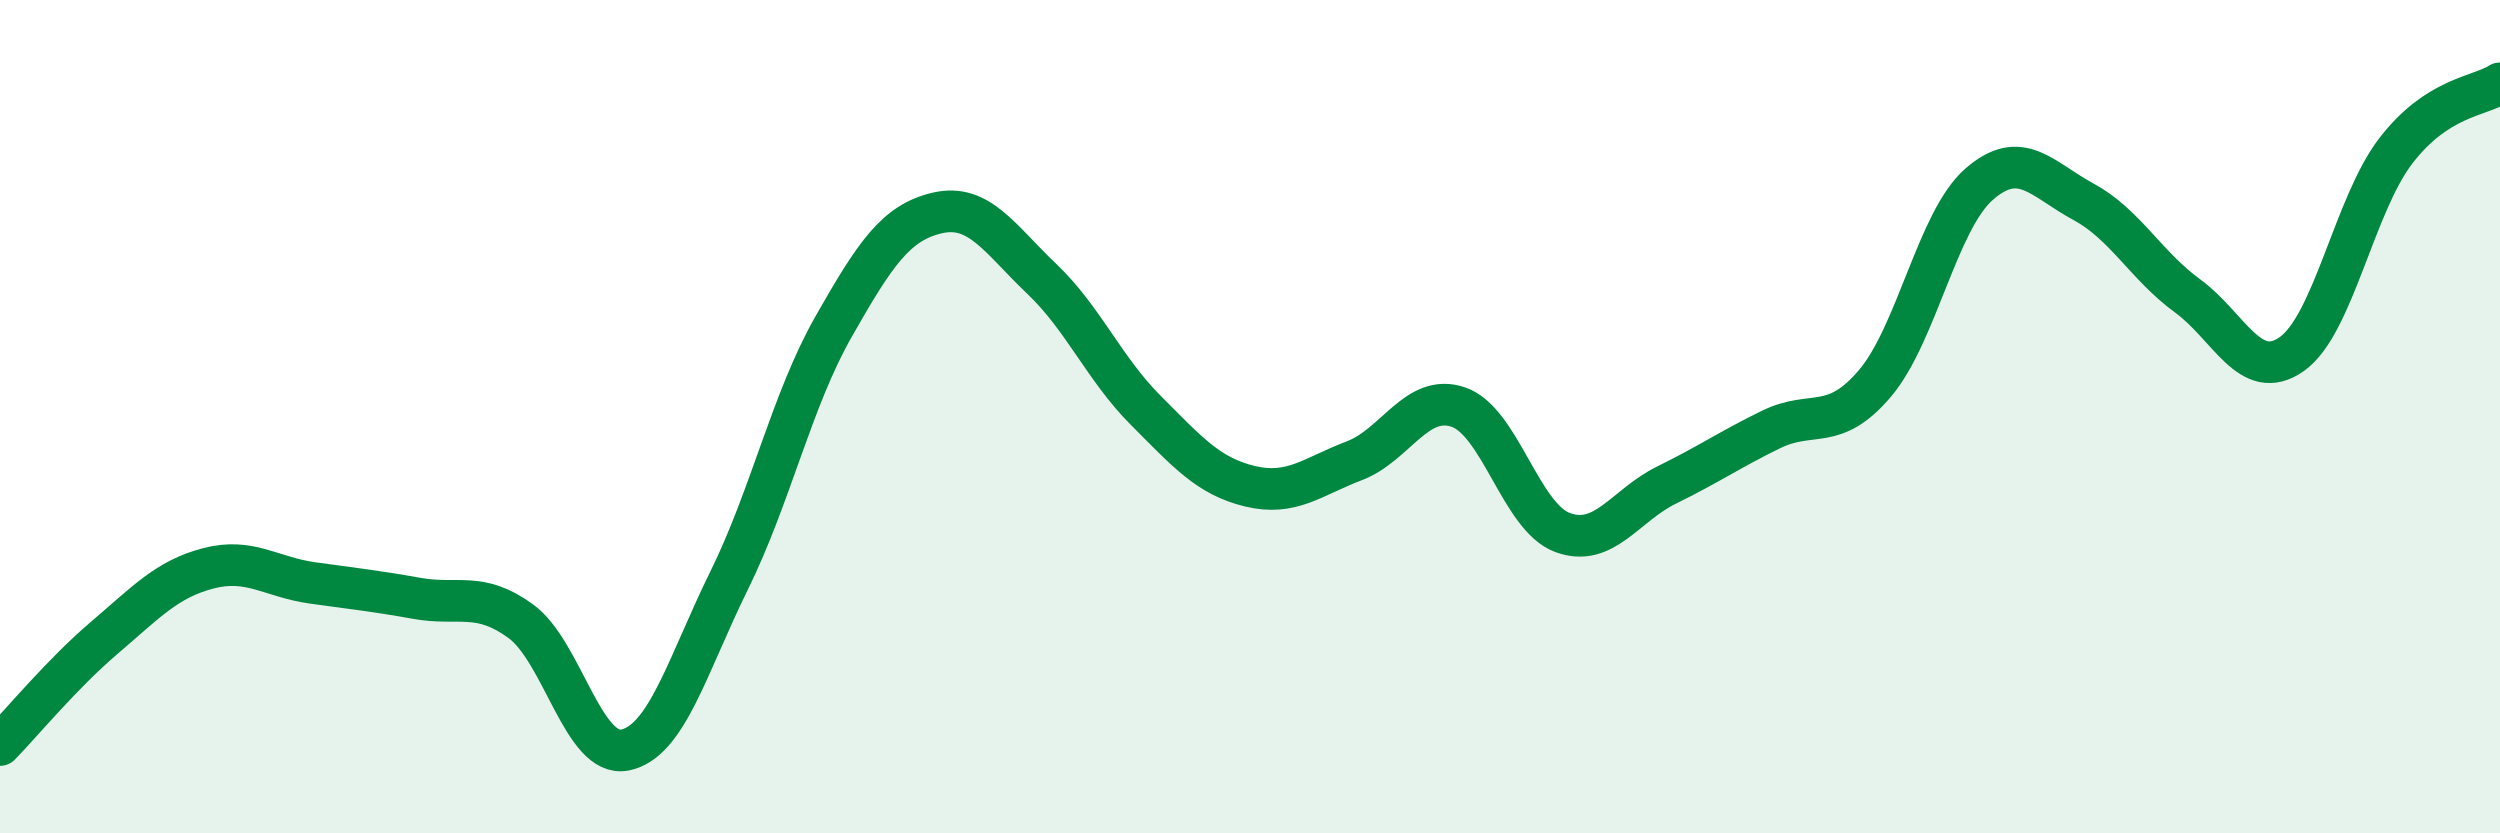
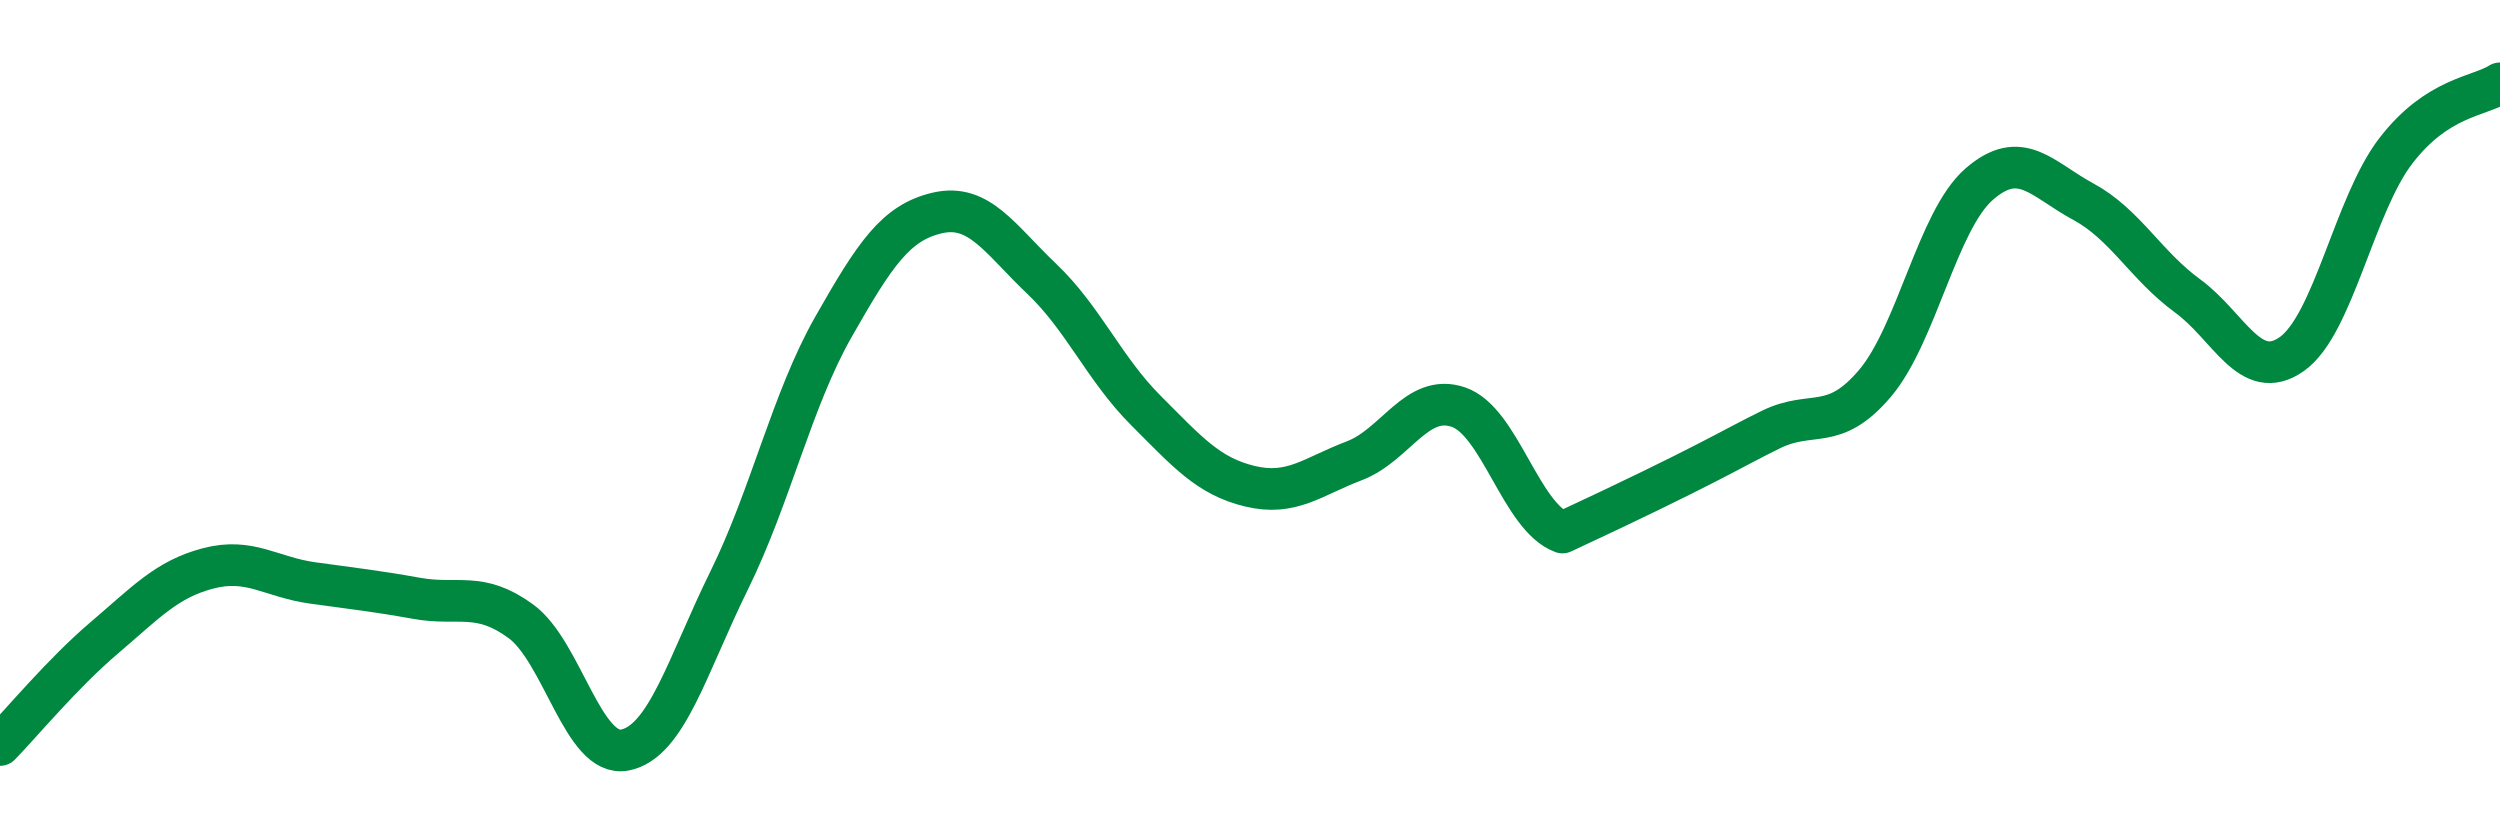
<svg xmlns="http://www.w3.org/2000/svg" width="60" height="20" viewBox="0 0 60 20">
-   <path d="M 0,17.88 C 0.5,17.37 1.5,16.16 2.5,15.31 C 3.5,14.46 4,13.9 5,13.64 C 6,13.38 6.5,13.85 7.5,13.99 C 8.5,14.13 9,14.18 10,14.36 C 11,14.54 11.5,14.18 12.5,14.91 C 13.5,15.64 14,18.2 15,18 C 16,17.8 16.5,15.96 17.5,13.93 C 18.5,11.9 19,9.61 20,7.85 C 21,6.09 21.5,5.34 22.5,5.11 C 23.5,4.88 24,5.74 25,6.69 C 26,7.64 26.5,8.85 27.5,9.85 C 28.5,10.85 29,11.43 30,11.67 C 31,11.91 31.5,11.44 32.5,11.06 C 33.5,10.68 34,9.43 35,9.77 C 36,10.11 36.5,12.41 37.5,12.78 C 38.5,13.15 39,12.13 40,11.64 C 41,11.15 41.5,10.8 42.5,10.31 C 43.5,9.82 44,10.38 45,9.2 C 46,8.02 46.5,5.29 47.5,4.42 C 48.5,3.55 49,4.3 50,4.84 C 51,5.38 51.5,6.37 52.5,7.1 C 53.5,7.83 54,9.2 55,8.5 C 56,7.8 56.5,4.92 57.5,3.62 C 58.5,2.32 59.5,2.32 60,2L60 20L0 20Z" fill="#008740" opacity="0.1" stroke-linecap="round" stroke-linejoin="round" />
-   <path d="M 0,17.88 C 0.5,17.37 1.5,16.16 2.5,15.31 C 3.5,14.46 4,13.9 5,13.64 C 6,13.38 6.5,13.85 7.5,13.99 C 8.5,14.13 9,14.18 10,14.36 C 11,14.54 11.5,14.18 12.5,14.91 C 13.5,15.64 14,18.2 15,18 C 16,17.8 16.5,15.96 17.5,13.93 C 18.5,11.9 19,9.61 20,7.85 C 21,6.09 21.5,5.34 22.5,5.11 C 23.5,4.88 24,5.74 25,6.69 C 26,7.64 26.5,8.85 27.5,9.85 C 28.5,10.85 29,11.43 30,11.67 C 31,11.91 31.5,11.44 32.5,11.06 C 33.5,10.68 34,9.43 35,9.77 C 36,10.11 36.5,12.41 37.5,12.78 C 38.5,13.15 39,12.13 40,11.64 C 41,11.15 41.5,10.8 42.5,10.31 C 43.5,9.82 44,10.38 45,9.2 C 46,8.02 46.5,5.29 47.5,4.42 C 48.5,3.55 49,4.3 50,4.84 C 51,5.38 51.5,6.37 52.5,7.1 C 53.5,7.83 54,9.2 55,8.5 C 56,7.8 56.5,4.92 57.5,3.62 C 58.5,2.32 59.5,2.32 60,2" stroke="#008740" stroke-width="1" fill="none" stroke-linecap="round" stroke-linejoin="round" />
+   <path d="M 0,17.88 C 0.5,17.37 1.5,16.16 2.5,15.31 C 3.5,14.46 4,13.9 5,13.64 C 6,13.38 6.5,13.85 7.5,13.99 C 8.5,14.13 9,14.18 10,14.36 C 11,14.54 11.5,14.18 12.5,14.91 C 13.5,15.64 14,18.2 15,18 C 16,17.8 16.5,15.96 17.5,13.93 C 18.5,11.9 19,9.61 20,7.85 C 21,6.09 21.5,5.34 22.5,5.11 C 23.5,4.88 24,5.74 25,6.69 C 26,7.64 26.5,8.85 27.5,9.85 C 28.5,10.85 29,11.43 30,11.67 C 31,11.91 31.5,11.44 32.5,11.06 C 33.5,10.68 34,9.43 35,9.77 C 36,10.11 36.5,12.41 37.5,12.78 C 41,11.15 41.5,10.8 42.5,10.31 C 43.5,9.82 44,10.38 45,9.2 C 46,8.02 46.5,5.29 47.5,4.42 C 48.5,3.55 49,4.3 50,4.84 C 51,5.38 51.5,6.37 52.5,7.1 C 53.5,7.83 54,9.2 55,8.5 C 56,7.8 56.5,4.92 57.5,3.62 C 58.5,2.32 59.5,2.32 60,2" stroke="#008740" stroke-width="1" fill="none" stroke-linecap="round" stroke-linejoin="round" />
</svg>